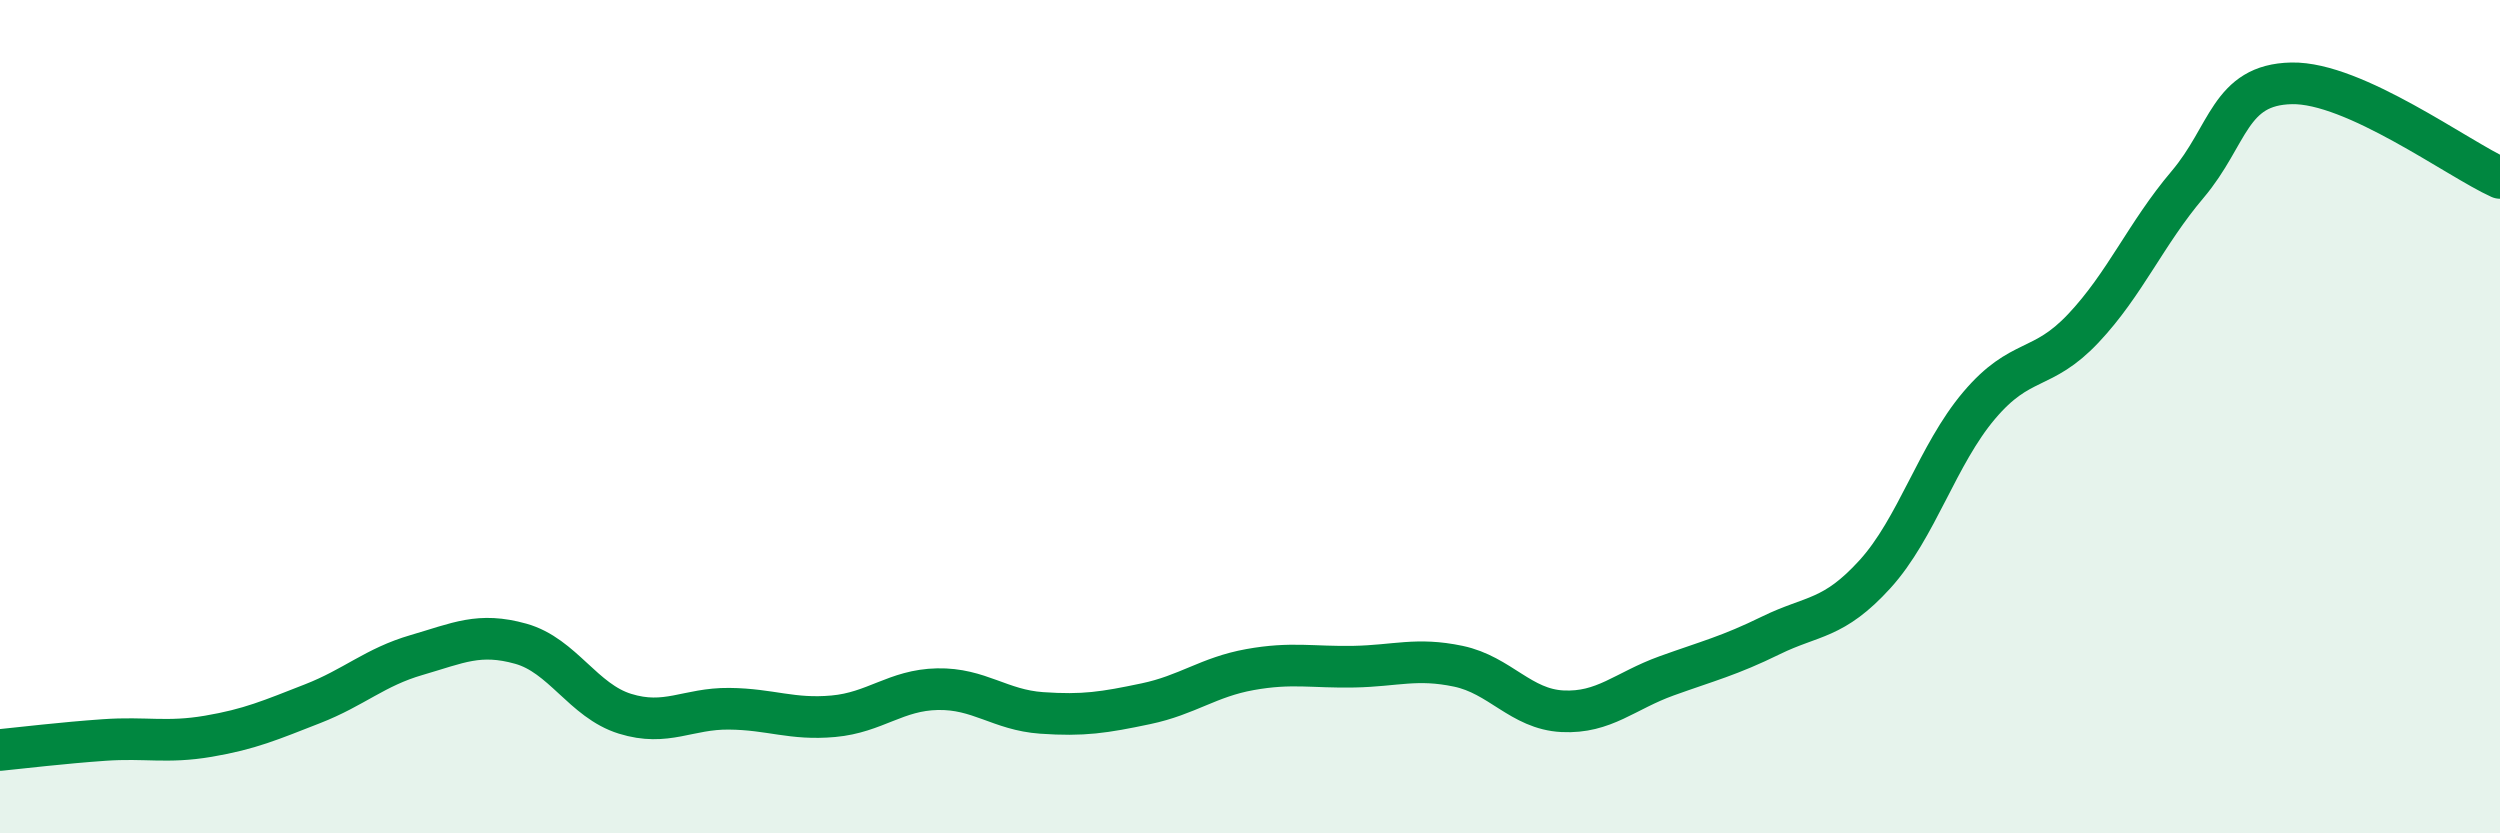
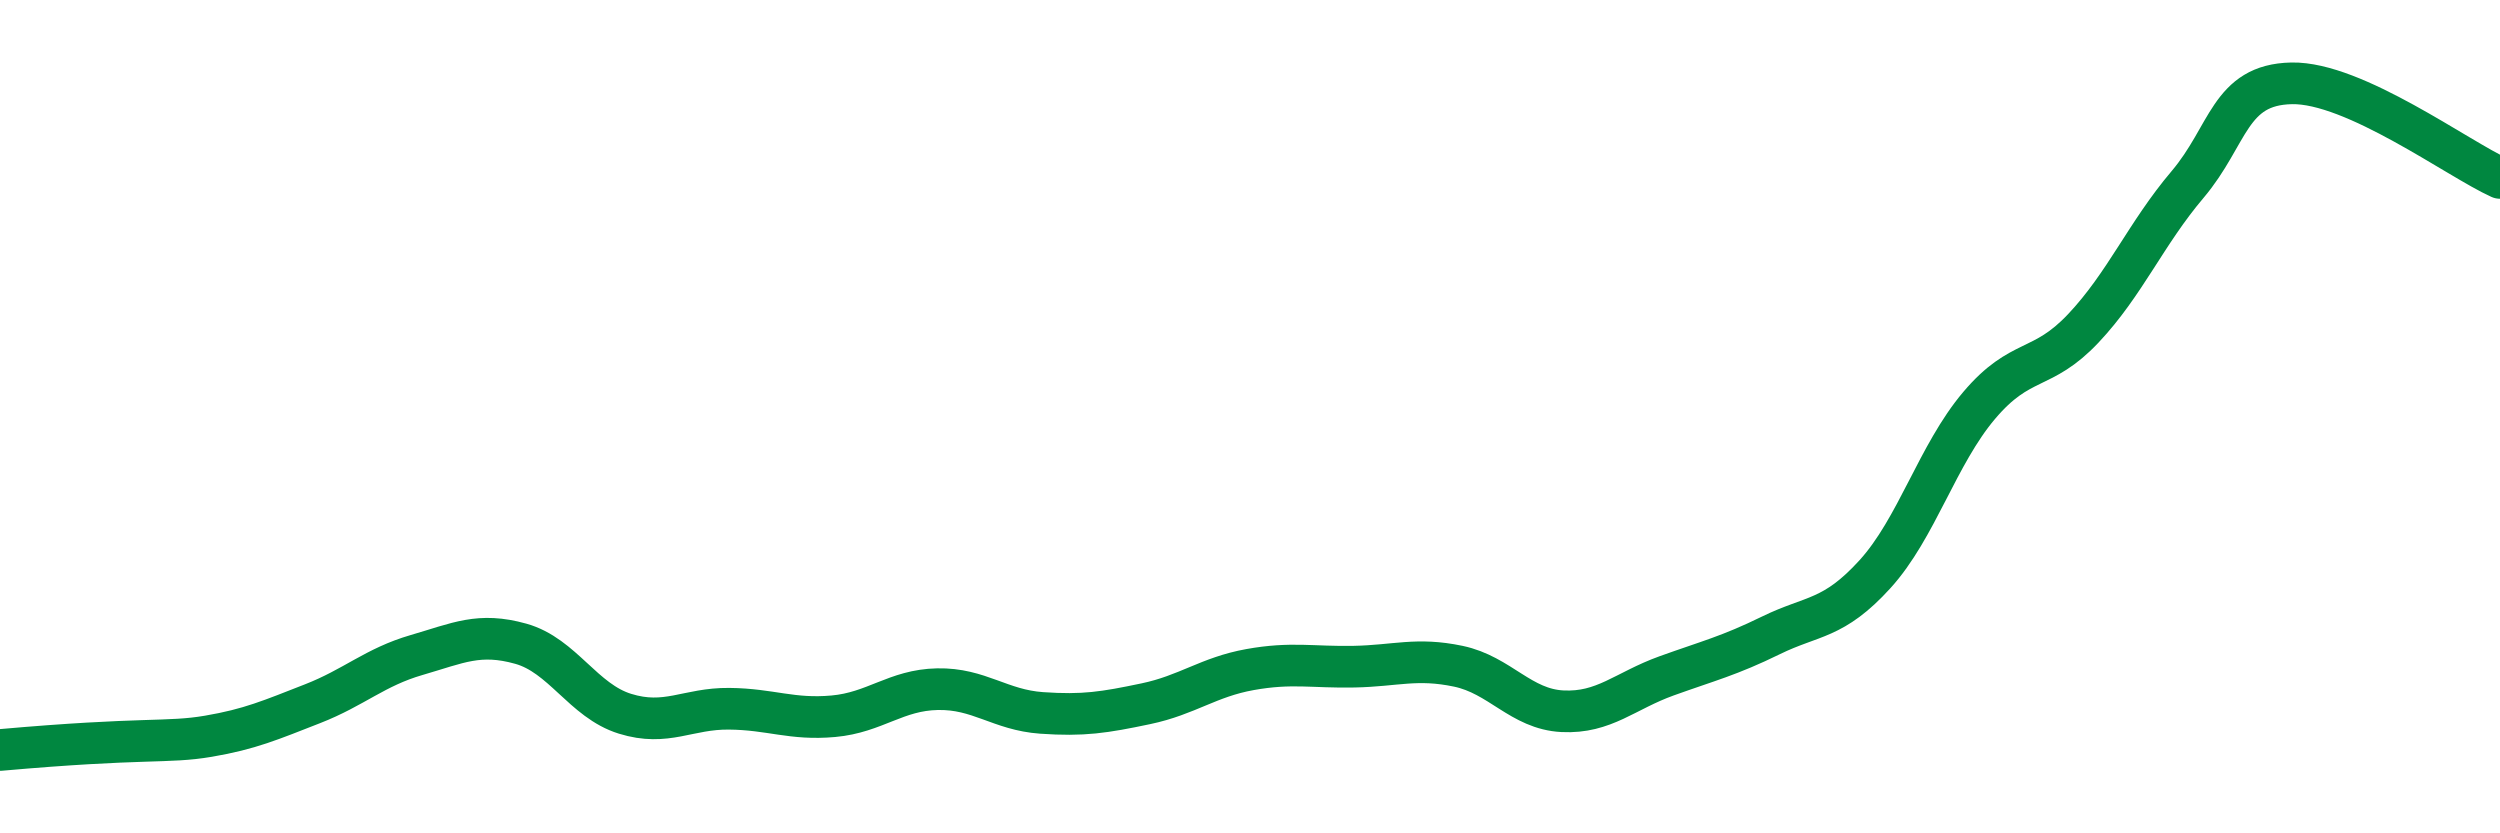
<svg xmlns="http://www.w3.org/2000/svg" width="60" height="20" viewBox="0 0 60 20">
-   <path d="M 0,18 C 0.5,17.95 1.5,17.83 2.5,17.76 C 3.5,17.69 4,17.84 5,17.67 C 6,17.5 6.5,17.28 7.5,16.89 C 8.5,16.5 9,16.01 10,15.72 C 11,15.43 11.5,15.17 12.5,15.45 C 13.5,15.73 14,16.82 15,17.13 C 16,17.44 16.5,17 17.5,17.01 C 18.5,17.02 19,17.28 20,17.19 C 21,17.1 21.5,16.56 22.5,16.54 C 23.5,16.52 24,17.04 25,17.11 C 26,17.18 26.5,17.1 27.5,16.89 C 28.5,16.68 29,16.25 30,16.07 C 31,15.89 31.5,16.02 32.5,16 C 33.5,15.98 34,15.78 35,15.99 C 36,16.2 36.5,17.02 37.5,17.07 C 38.5,17.12 39,16.58 40,16.22 C 41,15.86 41.5,15.74 42.5,15.25 C 43.5,14.76 44,14.88 45,13.78 C 46,12.68 46.5,10.91 47.5,9.73 C 48.5,8.55 49,8.94 50,7.88 C 51,6.82 51.5,5.61 52.5,4.43 C 53.5,3.25 53.5,2.03 55,2 C 56.5,1.97 59,3.82 60,4.27L60 20L0 20Z" fill="#008740" opacity="0.1" stroke-linecap="round" stroke-linejoin="round" />
-   <path d="M 0,18 C 0.5,17.95 1.5,17.83 2.5,17.76 C 3.5,17.69 4,17.84 5,17.67 C 6,17.5 6.5,17.28 7.5,16.89 C 8.5,16.5 9,16.01 10,15.72 C 11,15.43 11.5,15.17 12.5,15.45 C 13.5,15.73 14,16.82 15,17.13 C 16,17.44 16.5,17 17.5,17.01 C 18.5,17.02 19,17.28 20,17.19 C 21,17.1 21.5,16.56 22.5,16.54 C 23.5,16.52 24,17.04 25,17.11 C 26,17.18 26.5,17.1 27.5,16.89 C 28.5,16.68 29,16.25 30,16.07 C 31,15.89 31.5,16.02 32.5,16 C 33.5,15.98 34,15.78 35,15.99 C 36,16.2 36.5,17.02 37.5,17.07 C 38.5,17.12 39,16.58 40,16.22 C 41,15.86 41.5,15.74 42.5,15.25 C 43.5,14.76 44,14.88 45,13.78 C 46,12.68 46.5,10.91 47.5,9.73 C 48.5,8.55 49,8.94 50,7.88 C 51,6.82 51.5,5.61 52.5,4.43 C 53.5,3.25 53.5,2.03 55,2 C 56.5,1.97 59,3.82 60,4.27" stroke="#008740" stroke-width="1" fill="none" stroke-linecap="round" stroke-linejoin="round" />
+   <path d="M 0,18 C 3.5,17.69 4,17.84 5,17.67 C 6,17.5 6.5,17.28 7.5,16.89 C 8.5,16.5 9,16.01 10,15.72 C 11,15.43 11.5,15.17 12.5,15.45 C 13.5,15.73 14,16.82 15,17.13 C 16,17.44 16.5,17 17.5,17.01 C 18.5,17.02 19,17.28 20,17.19 C 21,17.1 21.5,16.56 22.5,16.54 C 23.5,16.52 24,17.04 25,17.11 C 26,17.18 26.5,17.1 27.5,16.89 C 28.5,16.68 29,16.25 30,16.07 C 31,15.89 31.5,16.02 32.5,16 C 33.5,15.98 34,15.78 35,15.99 C 36,16.2 36.5,17.02 37.5,17.07 C 38.5,17.12 39,16.58 40,16.22 C 41,15.86 41.5,15.74 42.5,15.25 C 43.5,14.76 44,14.88 45,13.78 C 46,12.68 46.5,10.91 47.5,9.73 C 48.5,8.55 49,8.94 50,7.88 C 51,6.82 51.5,5.61 52.5,4.43 C 53.5,3.25 53.5,2.03 55,2 C 56.5,1.97 59,3.82 60,4.27" stroke="#008740" stroke-width="1" fill="none" stroke-linecap="round" stroke-linejoin="round" />
</svg>